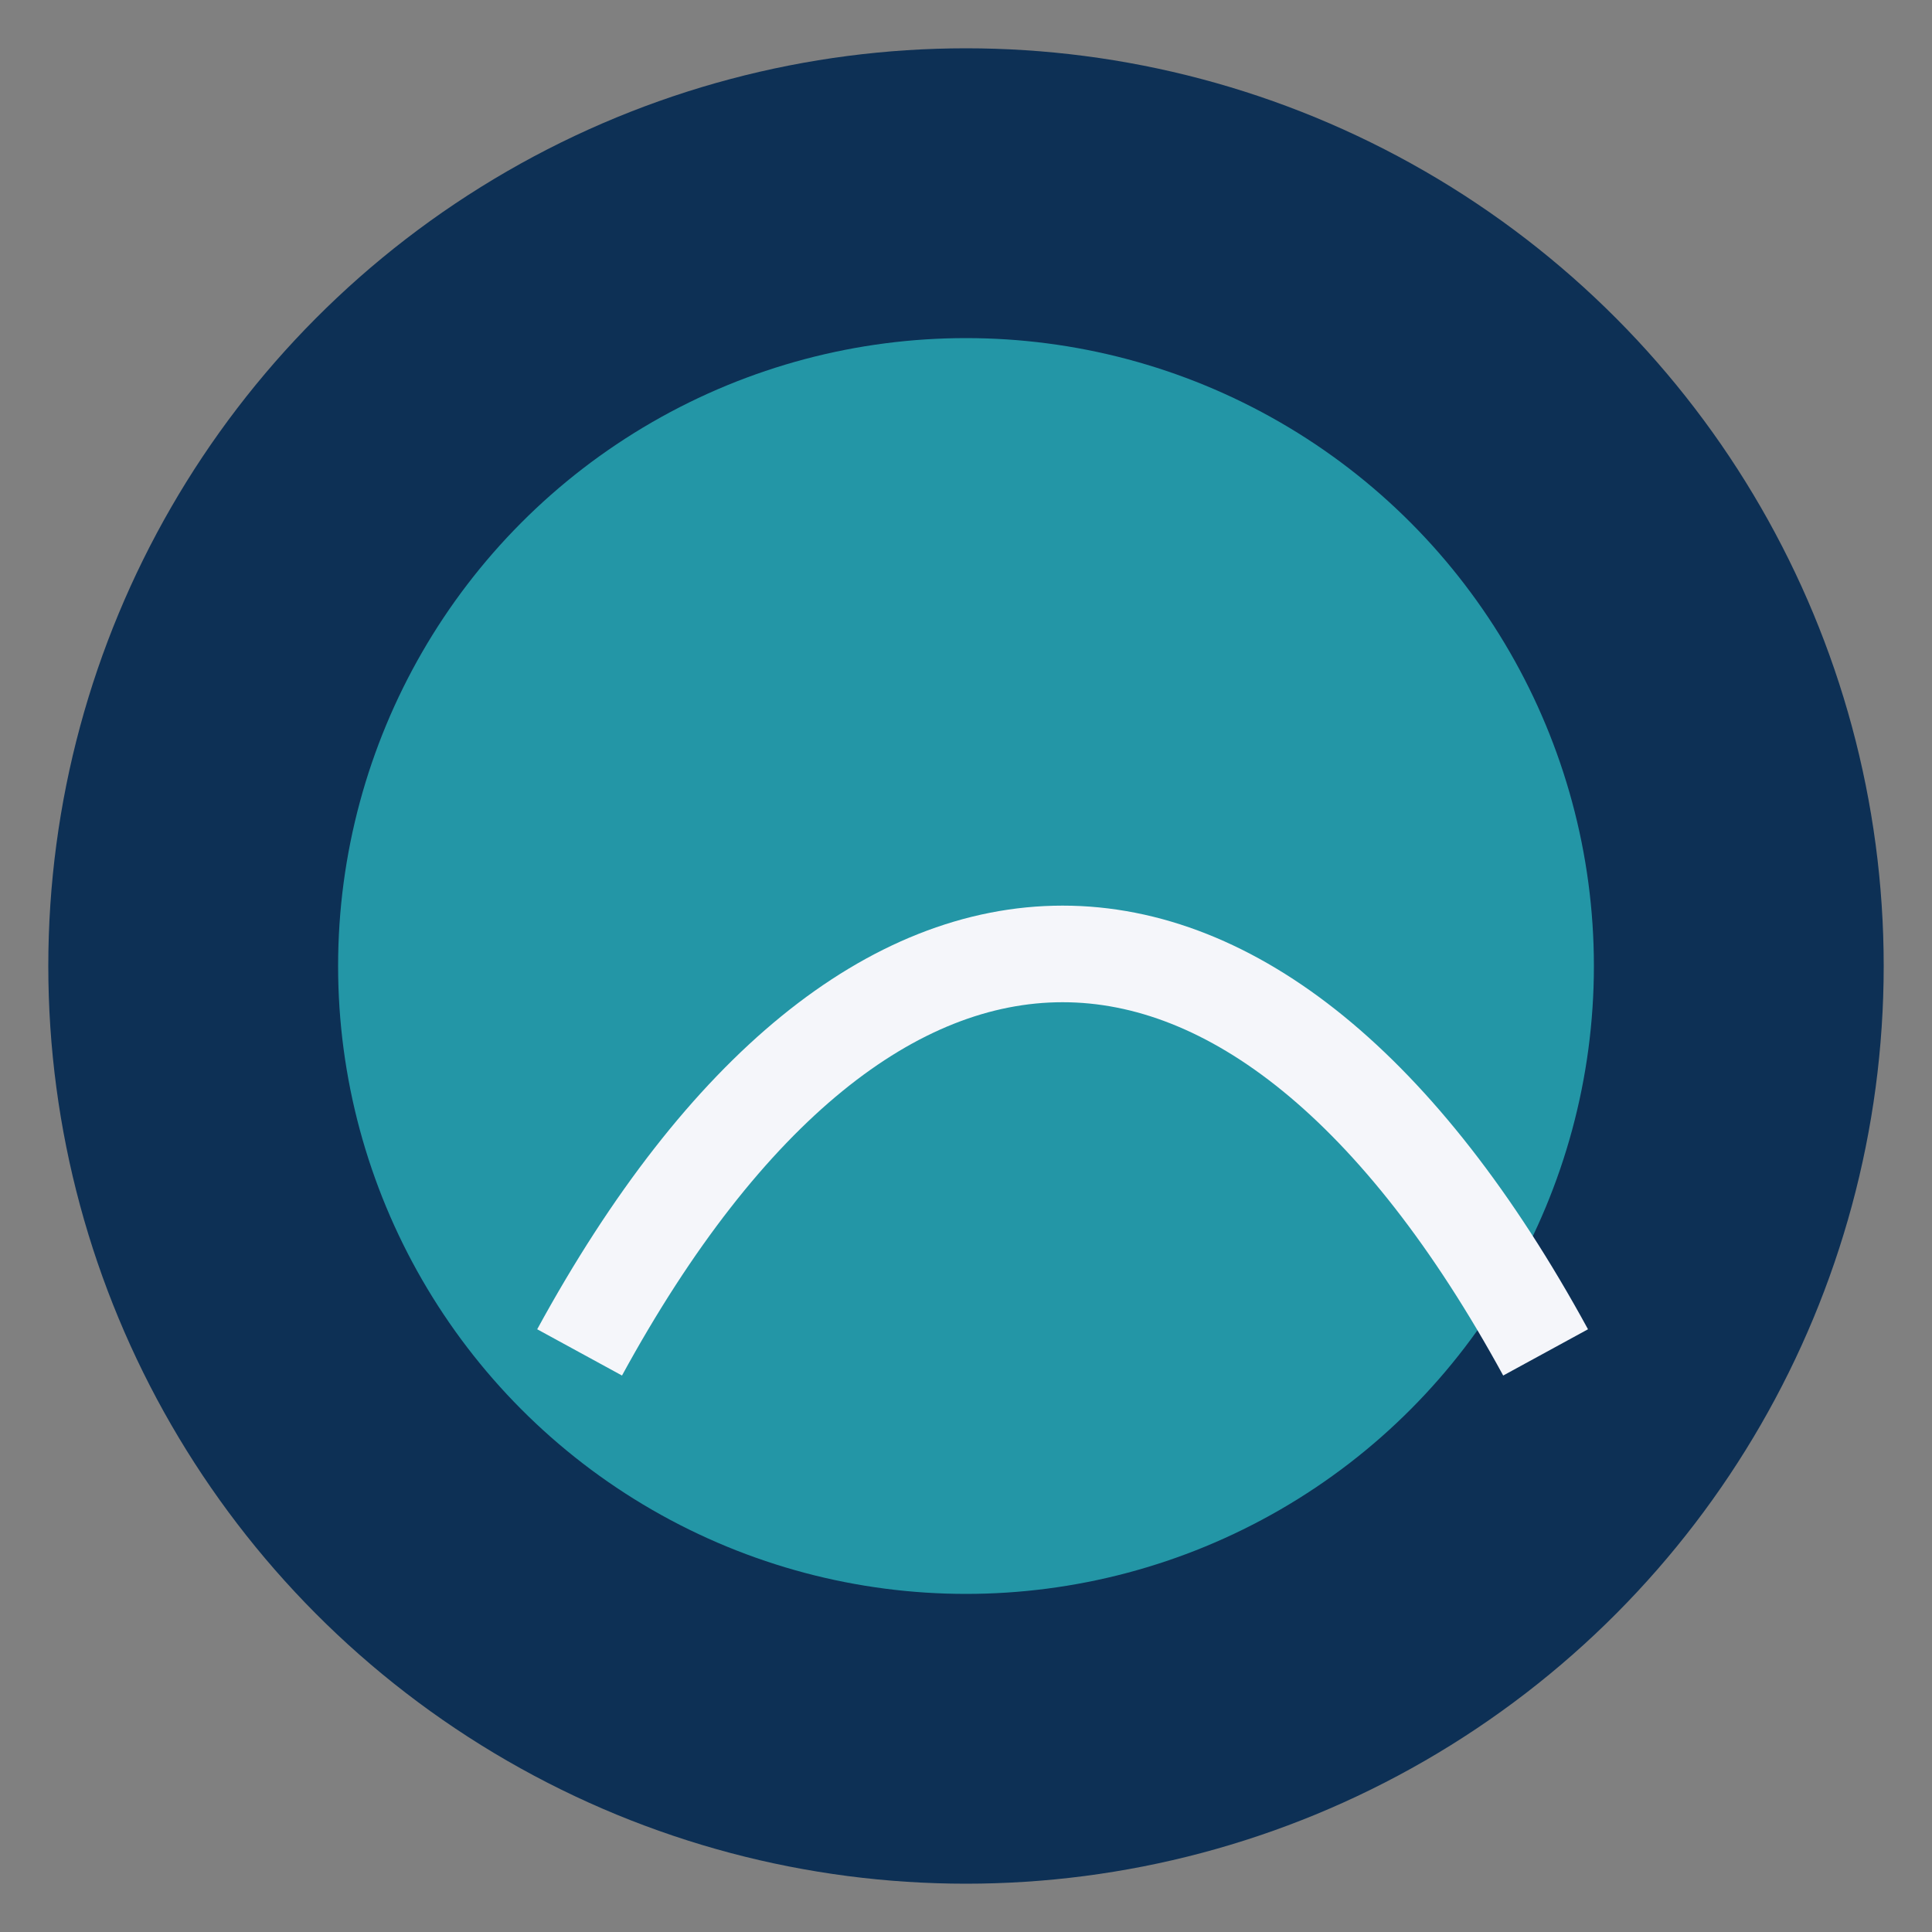
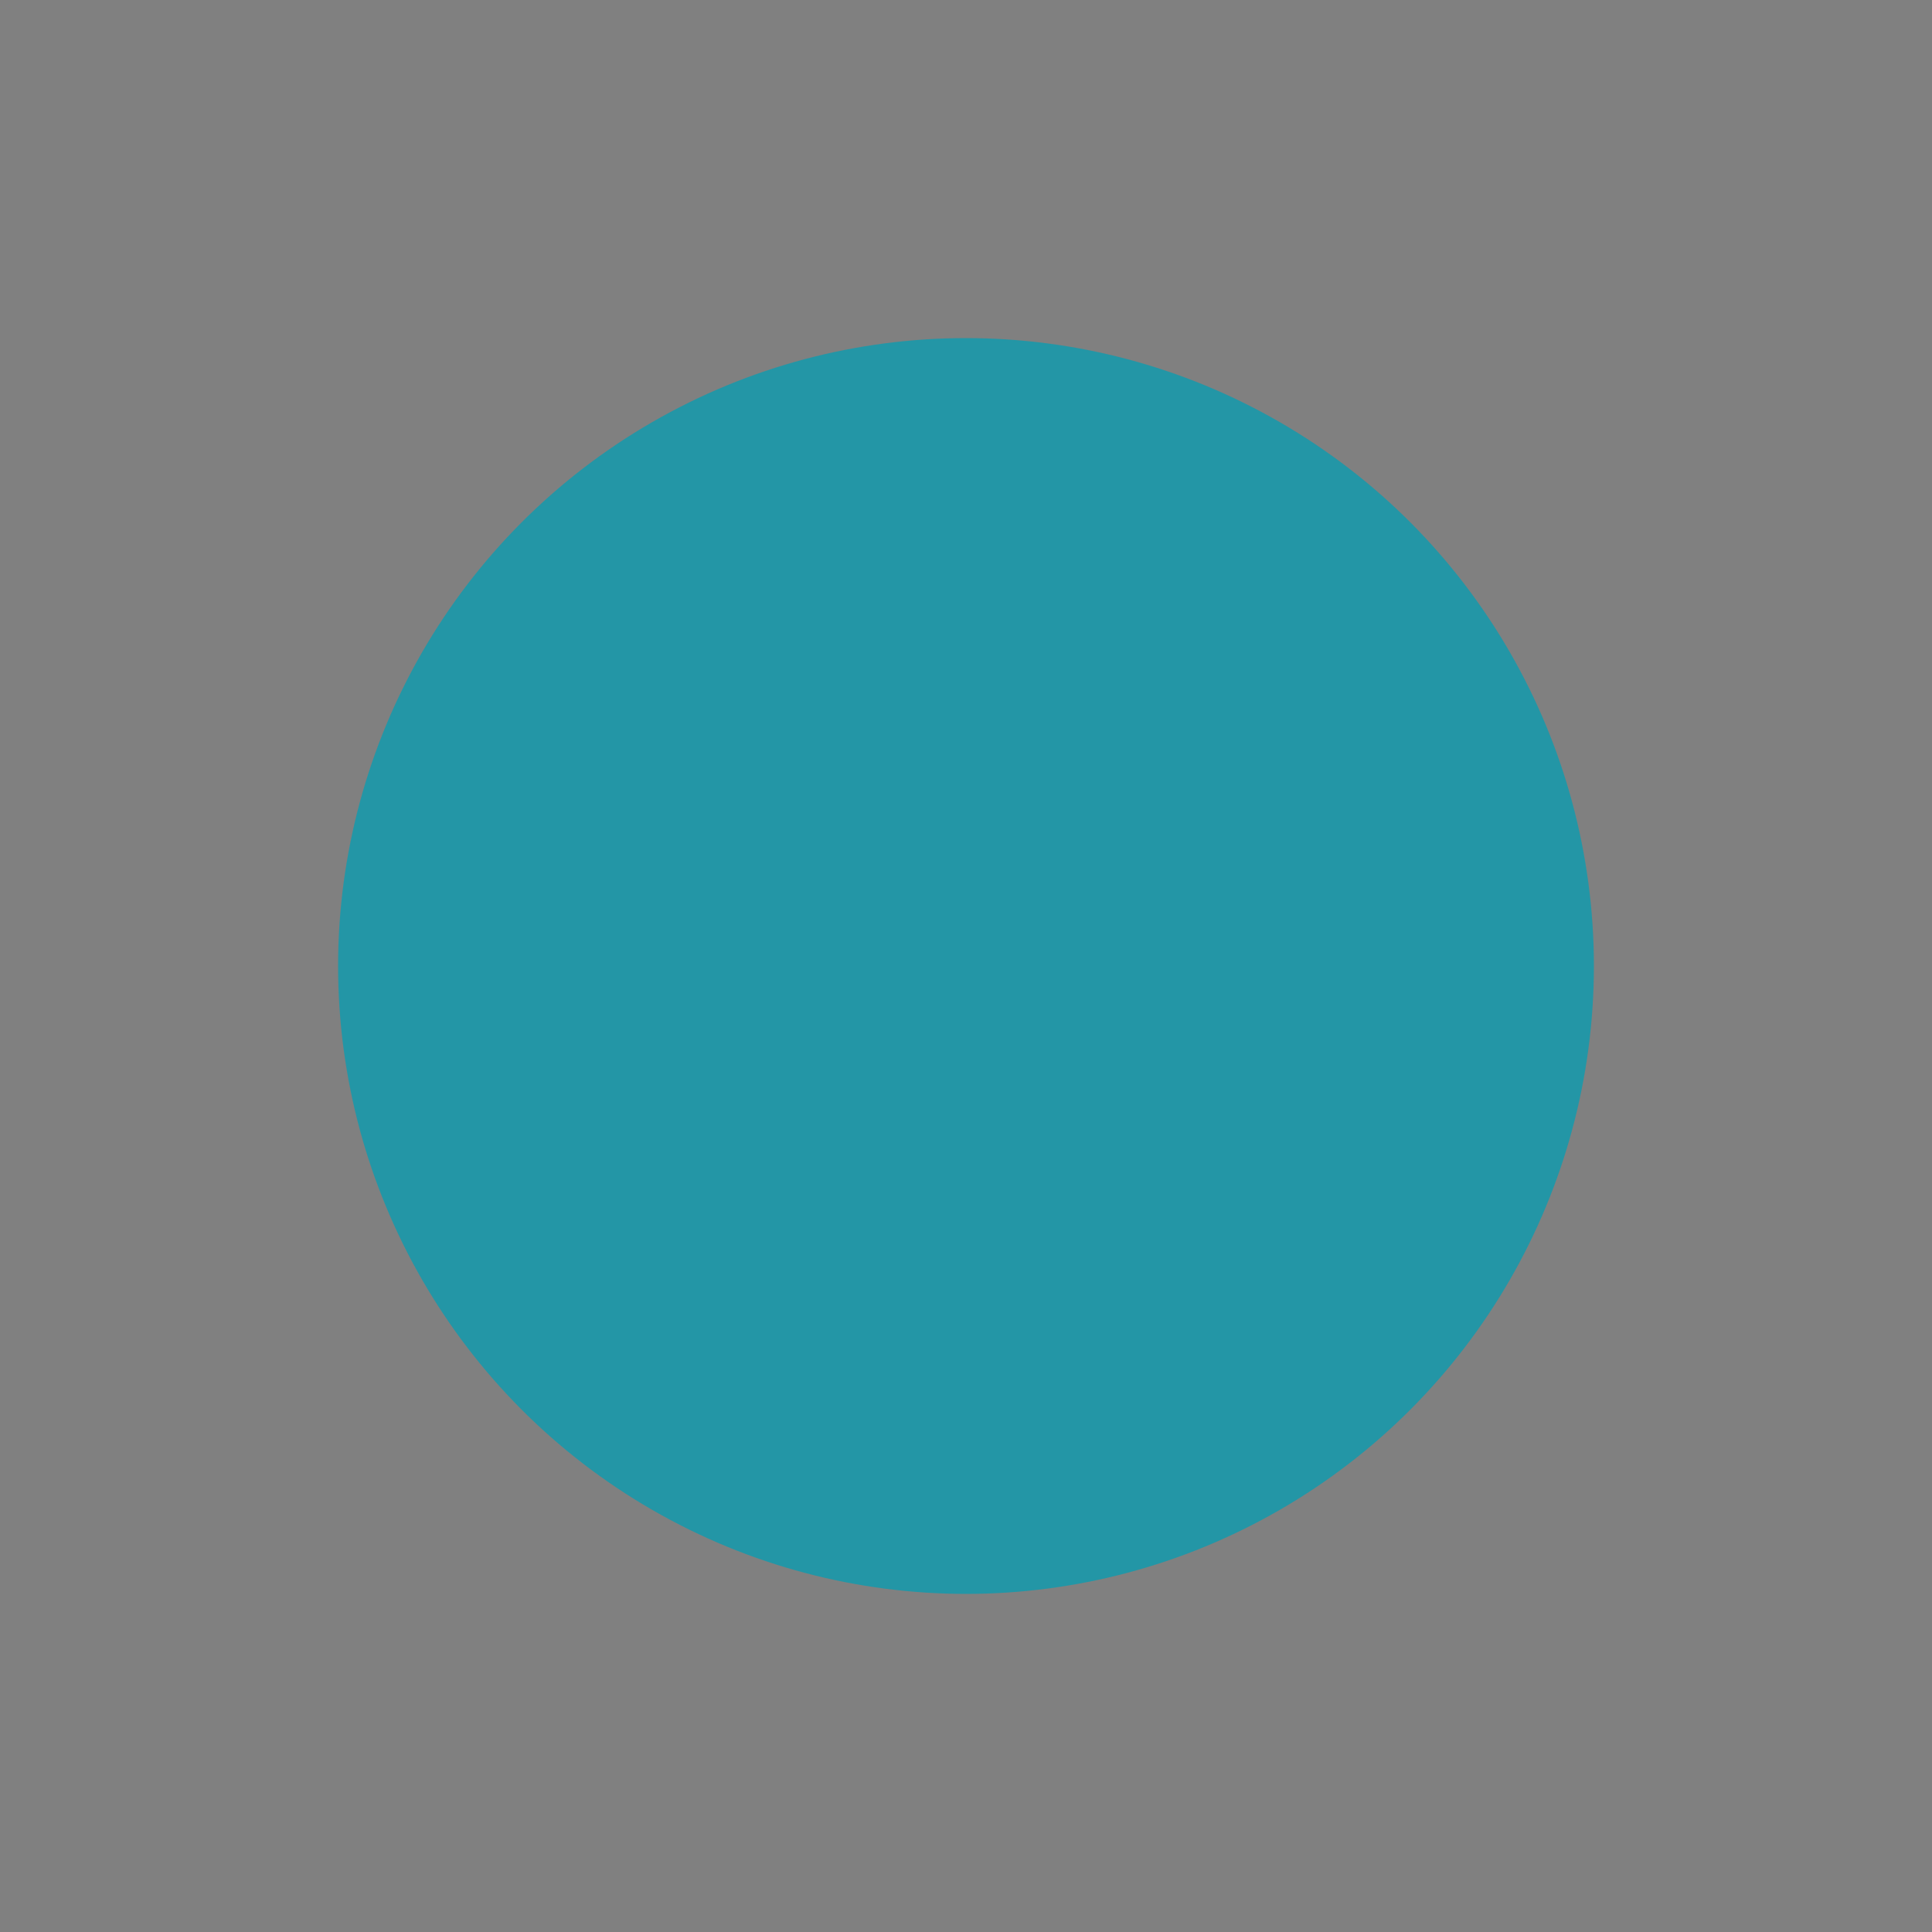
<svg xmlns="http://www.w3.org/2000/svg" width="40" height="40" viewBox="0 0 40 40">
  <rect x="0" y="0" width="40" height="40" fill="#808080" stroke="none" />
-   <circle cx="20" cy="20" r="19" fill="#0D3055" />
  <circle cx="20" cy="20" r="13" fill="#2396A6" />
-   <path d="M12 28c6-11 14-11 20 0" stroke="#F5F6FA" stroke-width="2" fill="none" />
</svg>